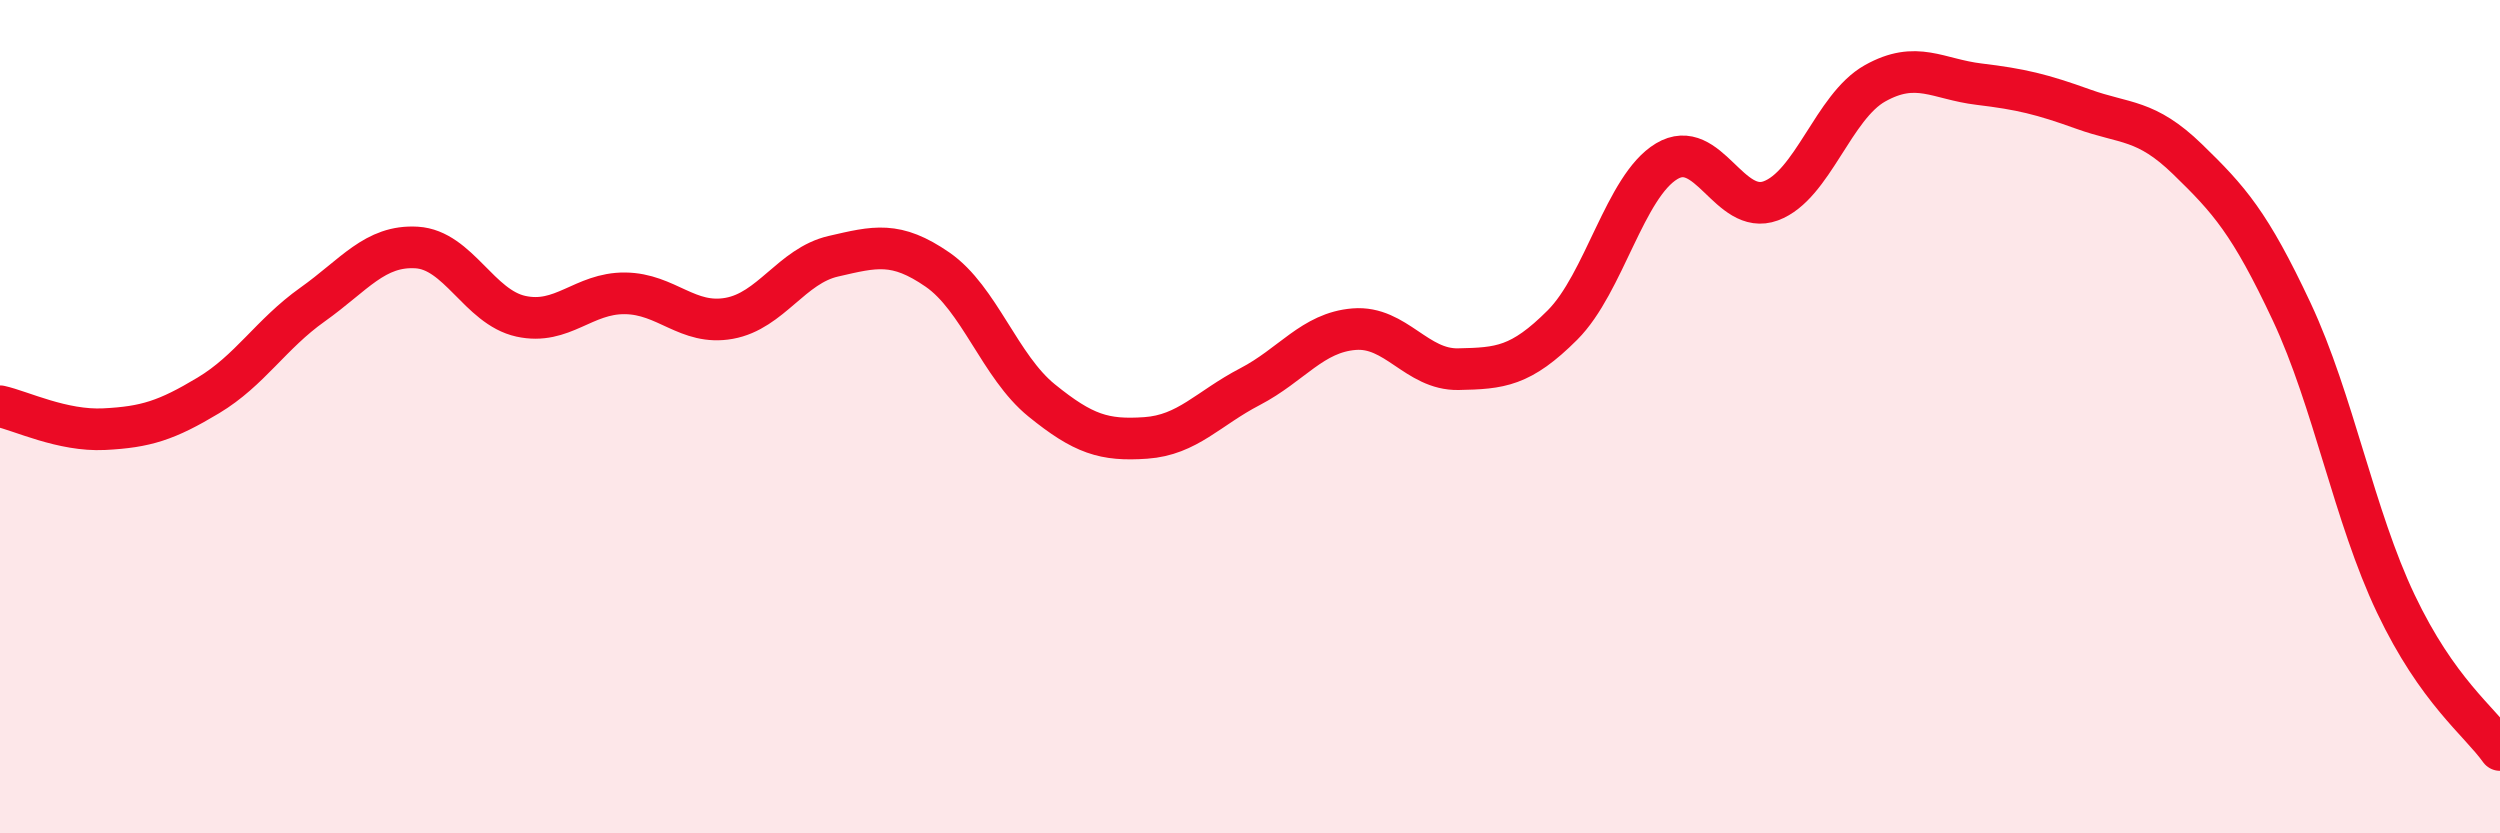
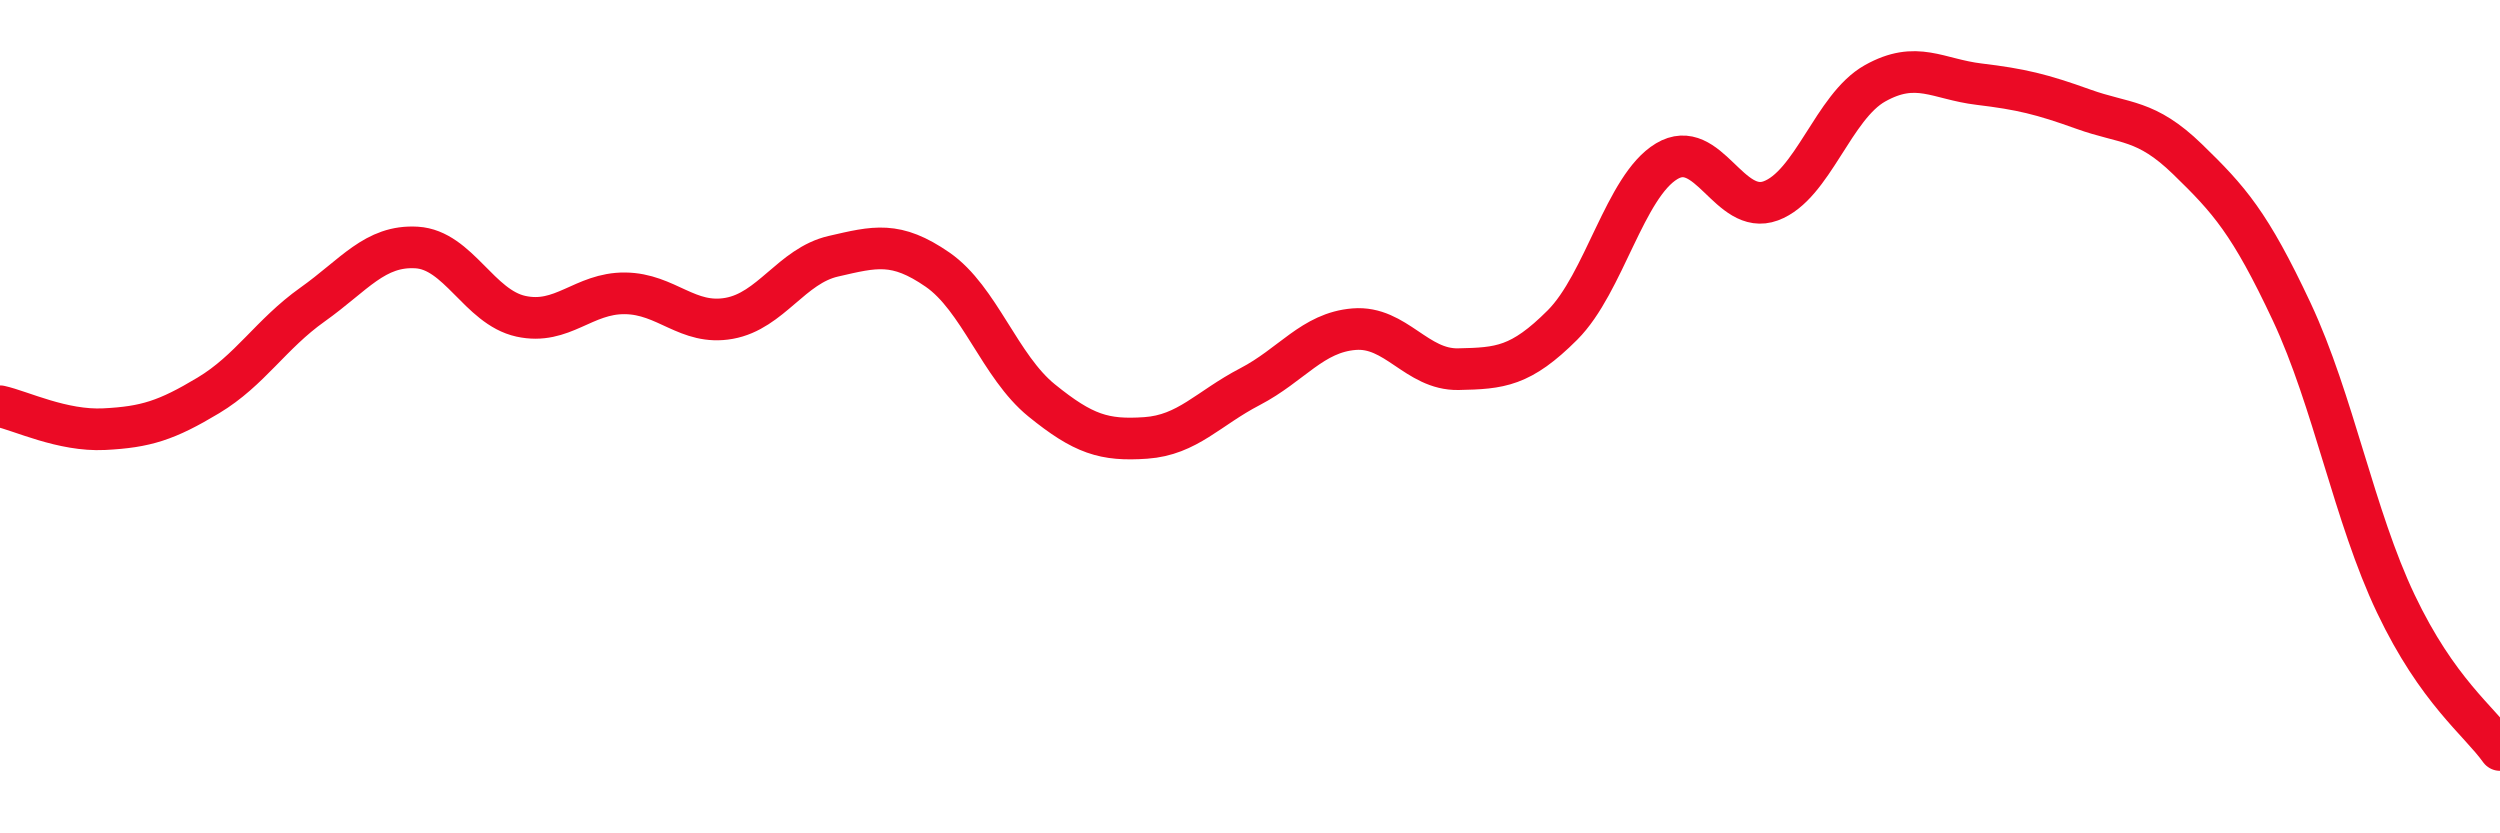
<svg xmlns="http://www.w3.org/2000/svg" width="60" height="20" viewBox="0 0 60 20">
-   <path d="M 0,9.75 C 0.5,9.86 1.5,10.35 2.5,10.3 C 3.5,10.25 4,10.09 5,9.49 C 6,8.89 6.5,8.02 7.5,7.31 C 8.5,6.6 9,5.88 10,5.94 C 11,6 11.5,7.37 12.5,7.59 C 13.5,7.81 14,7.03 15,7.04 C 16,7.05 16.5,7.82 17.5,7.64 C 18.5,7.46 19,6.38 20,6.15 C 21,5.92 21.5,5.78 22.5,6.47 C 23.5,7.16 24,8.8 25,9.61 C 26,10.42 26.5,10.58 27.5,10.51 C 28.5,10.44 29,9.8 30,9.28 C 31,8.76 31.5,7.98 32.5,7.9 C 33.5,7.82 34,8.88 35,8.86 C 36,8.84 36.5,8.8 37.5,7.8 C 38.5,6.8 39,4.47 40,3.87 C 41,3.27 41.5,5.19 42.5,4.82 C 43.5,4.45 44,2.56 45,2 C 46,1.44 46.5,1.9 47.5,2.02 C 48.5,2.14 49,2.26 50,2.62 C 51,2.98 51.5,2.85 52.5,3.82 C 53.5,4.79 54,5.35 55,7.48 C 56,9.61 56.5,12.39 57.5,14.49 C 58.5,16.59 59.5,17.3 60,18L60 20L0 20Z" fill="#EB0A25" opacity="0.1" stroke-linecap="round" stroke-linejoin="round" />
  <path d="M 0,9.75 C 0.5,9.86 1.5,10.35 2.5,10.3 C 3.5,10.25 4,10.09 5,9.49 C 6,8.89 6.5,8.02 7.5,7.31 C 8.5,6.6 9,5.88 10,5.94 C 11,6 11.5,7.37 12.5,7.59 C 13.5,7.81 14,7.03 15,7.04 C 16,7.05 16.5,7.82 17.5,7.64 C 18.5,7.46 19,6.38 20,6.15 C 21,5.92 21.5,5.78 22.5,6.47 C 23.5,7.16 24,8.8 25,9.61 C 26,10.42 26.5,10.58 27.5,10.51 C 28.5,10.44 29,9.8 30,9.28 C 31,8.76 31.5,7.98 32.5,7.9 C 33.5,7.82 34,8.88 35,8.86 C 36,8.84 36.5,8.8 37.5,7.8 C 38.5,6.8 39,4.47 40,3.87 C 41,3.27 41.5,5.19 42.5,4.82 C 43.5,4.45 44,2.56 45,2 C 46,1.44 46.5,1.9 47.5,2.02 C 48.5,2.14 49,2.26 50,2.62 C 51,2.98 51.5,2.85 52.5,3.82 C 53.5,4.79 54,5.35 55,7.48 C 56,9.61 56.5,12.39 57.5,14.49 C 58.5,16.59 59.5,17.3 60,18" stroke="#EB0A25" stroke-width="1" fill="none" stroke-linecap="round" stroke-linejoin="round" />
</svg>